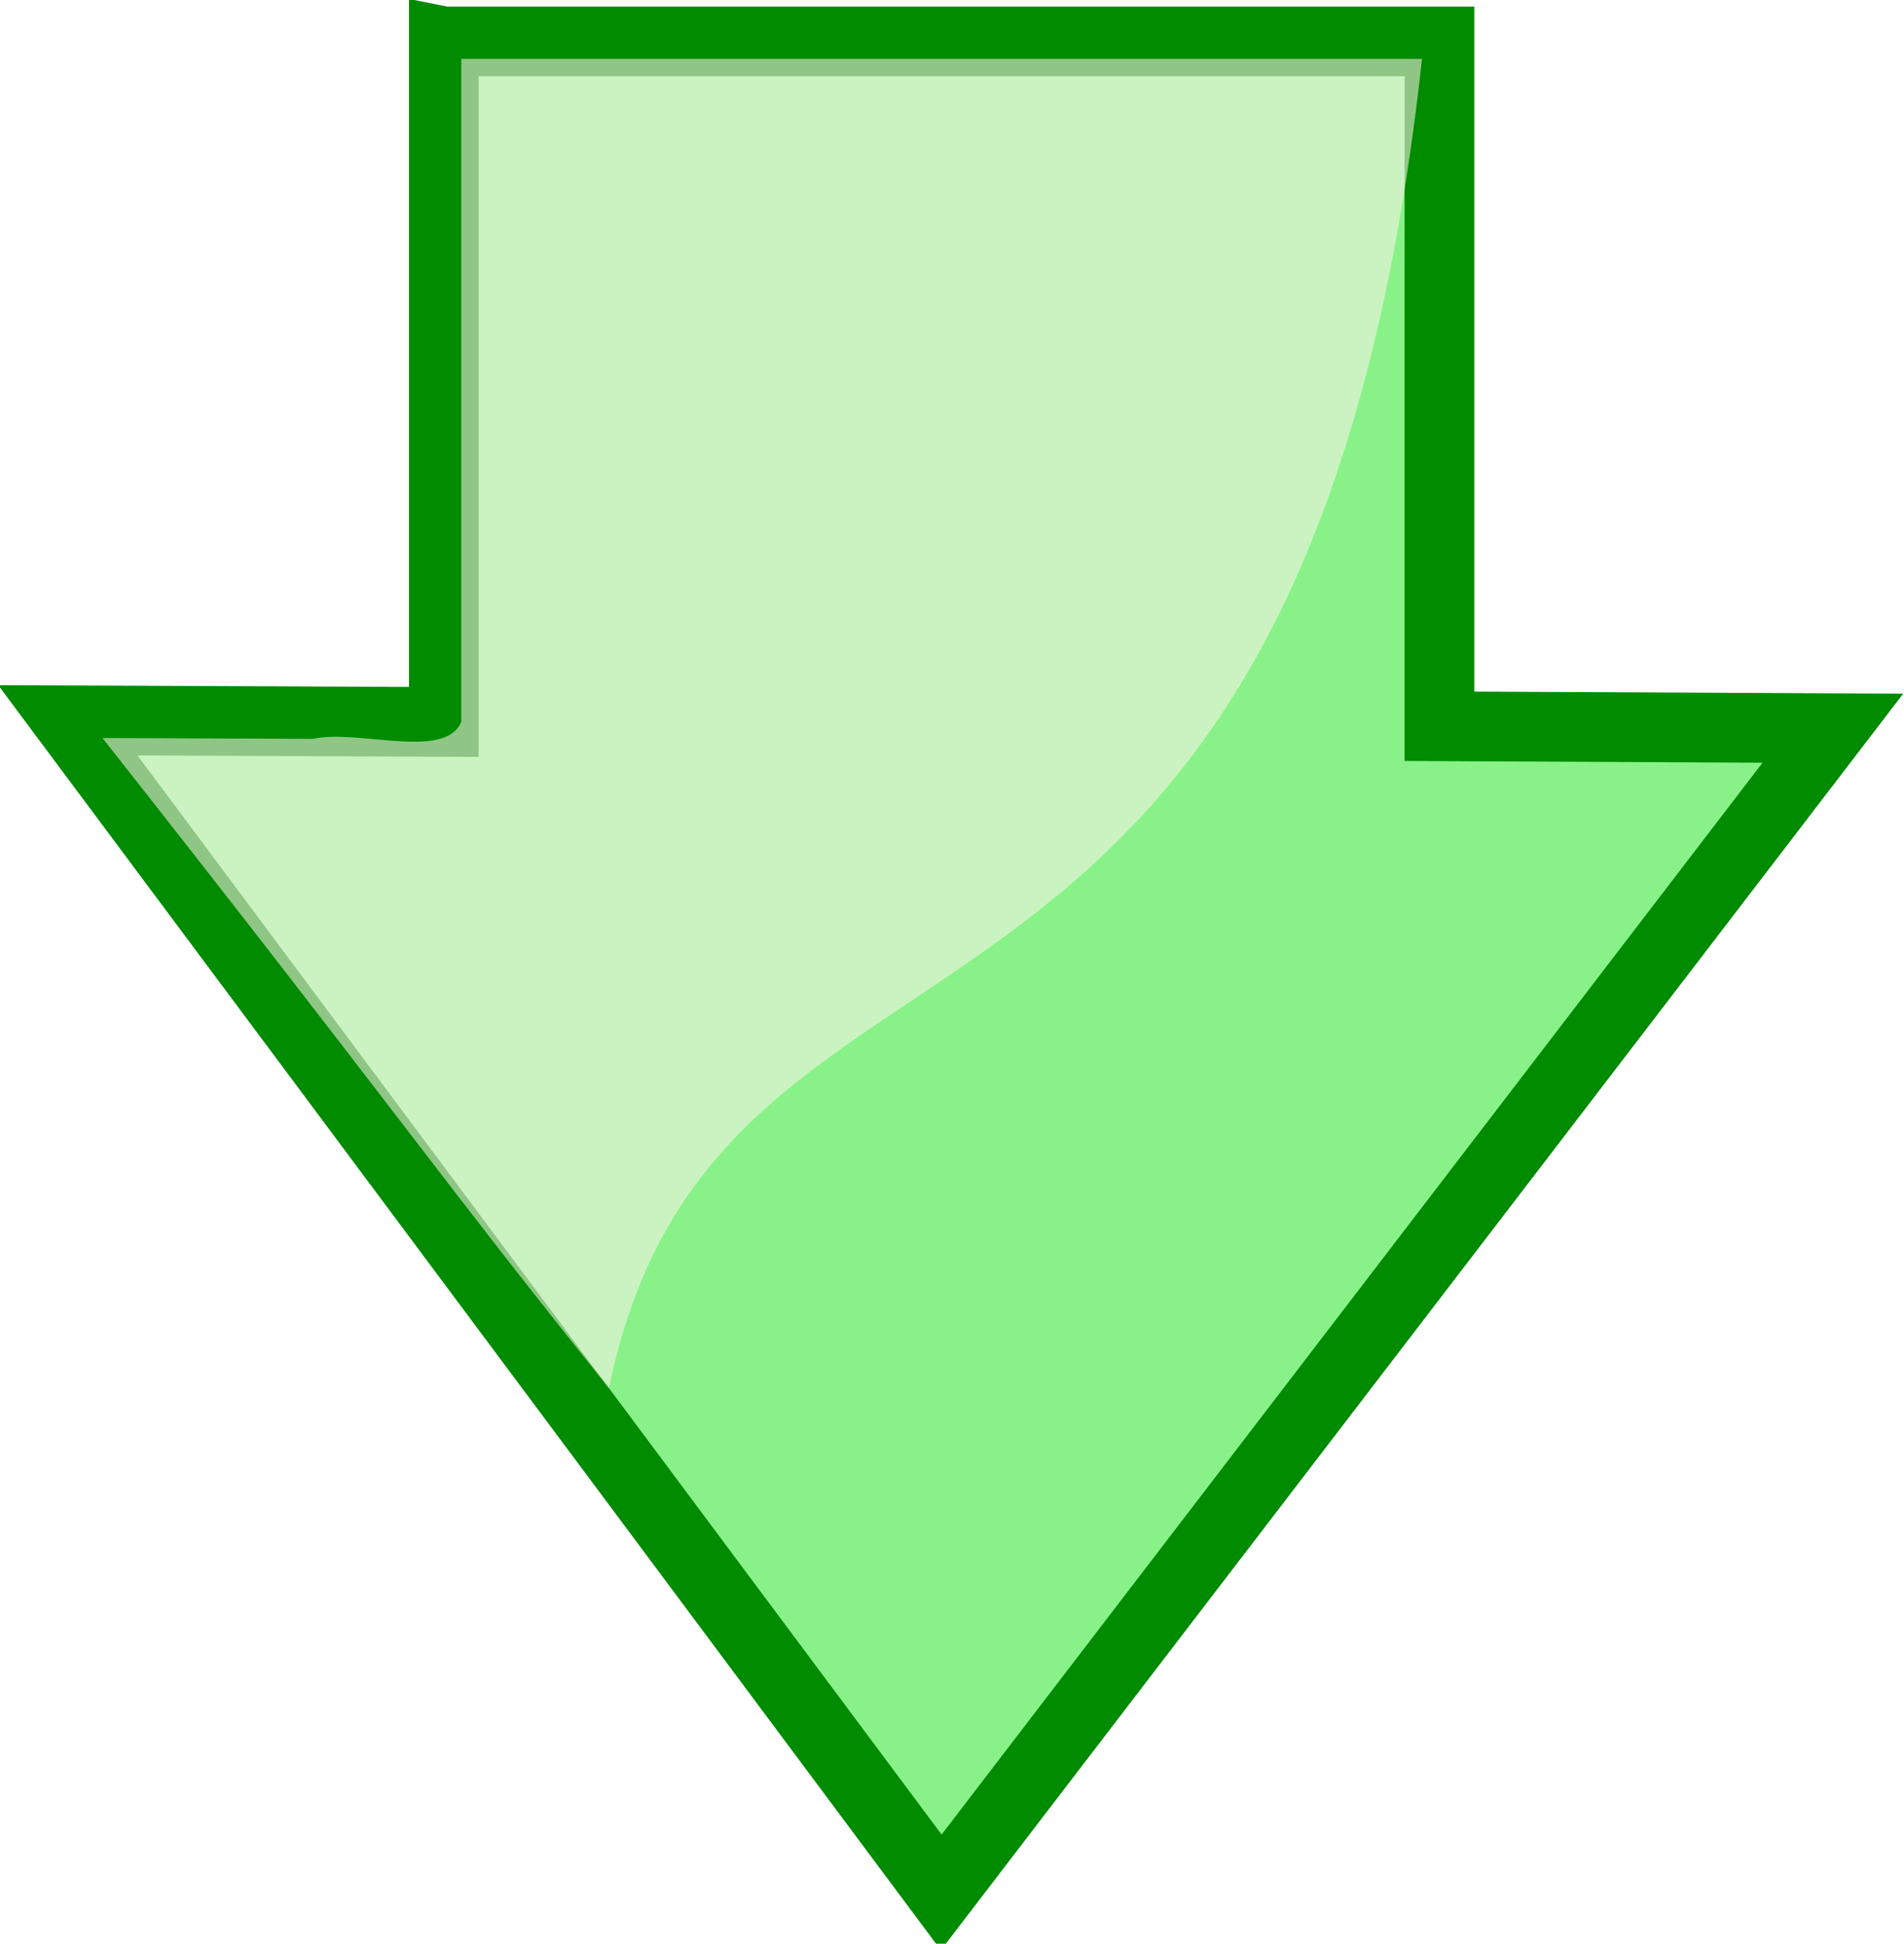
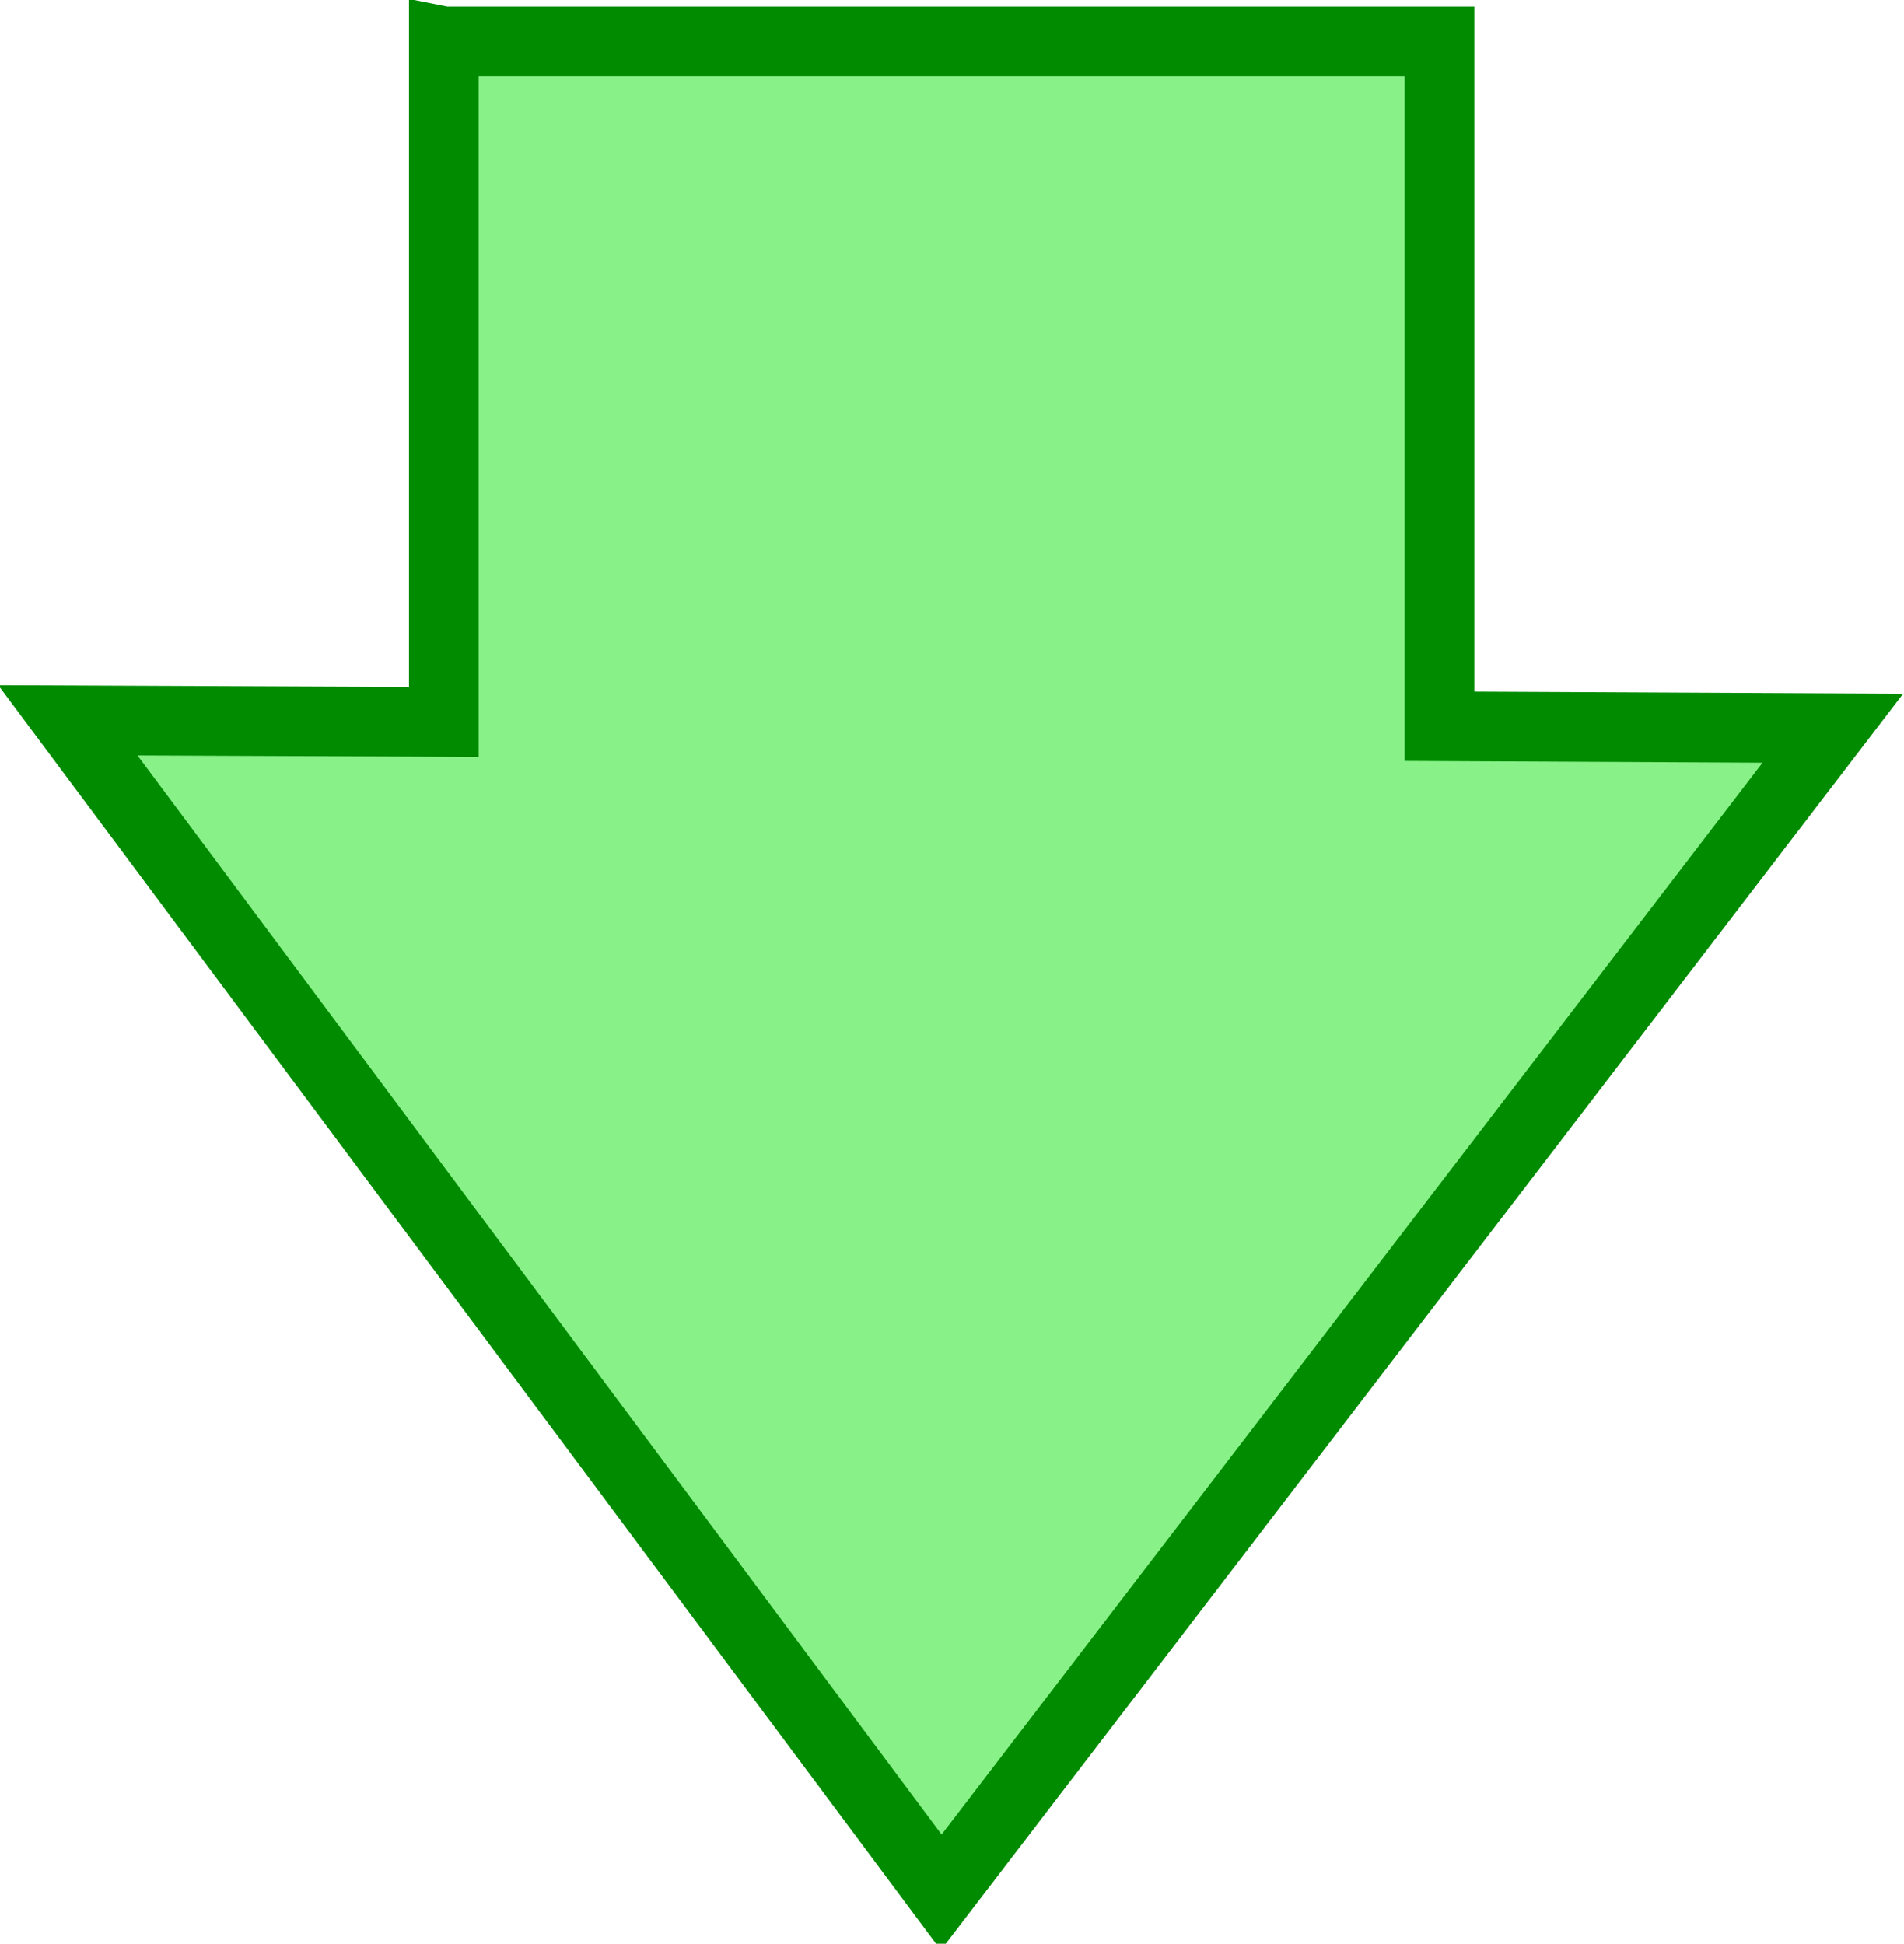
<svg xmlns="http://www.w3.org/2000/svg" version="1.0" viewBox="0 0 494.31 504.71">
  <defs>
    <filter id="a">
      <feGaussianBlur stdDeviation="1.671" />
    </filter>
  </defs>
  <path d="M119.51 12.551v176.7l-97.606-.42 113.37 152.17 113.37 152.17 115.71-151.11 115.77-151.18-102.13-.5V12.551l-258.48.001z" style="fill-rule:evenodd;stroke:#008b00;stroke-width:18.094;fill:#88f288" transform="translate(-4.286 -1.79)" />
-   <path d="M549.16 395.34c-.82 10.77-13.87 14.21-22.82 11.94-5.16-.43-11.3-.7-4.88 4.81 24.31 32.55 48.54 65.16 72.79 97.75 26.02-33.95 52.04-67.91 78.06-101.87-10.96-.05-21.91-.1-32.87-.13v-78.62h-90.28v66.12z" style="filter:url(#a);fill-rule:evenodd;fill:url(#linearGradient3441)" transform="translate(-1099.686 -706.7) scale(2.262)" />
-   <path d="M124.04 189.25c-4.29 10.05-26.771 1.79-38.454 4.39-18.235-.07-36.47-.15-54.706-.22 76.19 96.69 86.88 113.2 131.51 168.82 28.29-138.26 180.44-63.3 211.07-345.16-83.14-.005-166.28-.005-249.42-.005v172.18z" style="opacity:.559;fill-rule:evenodd;fill:#fff5ee" transform="translate(-4.286 -1.79)" />
</svg>